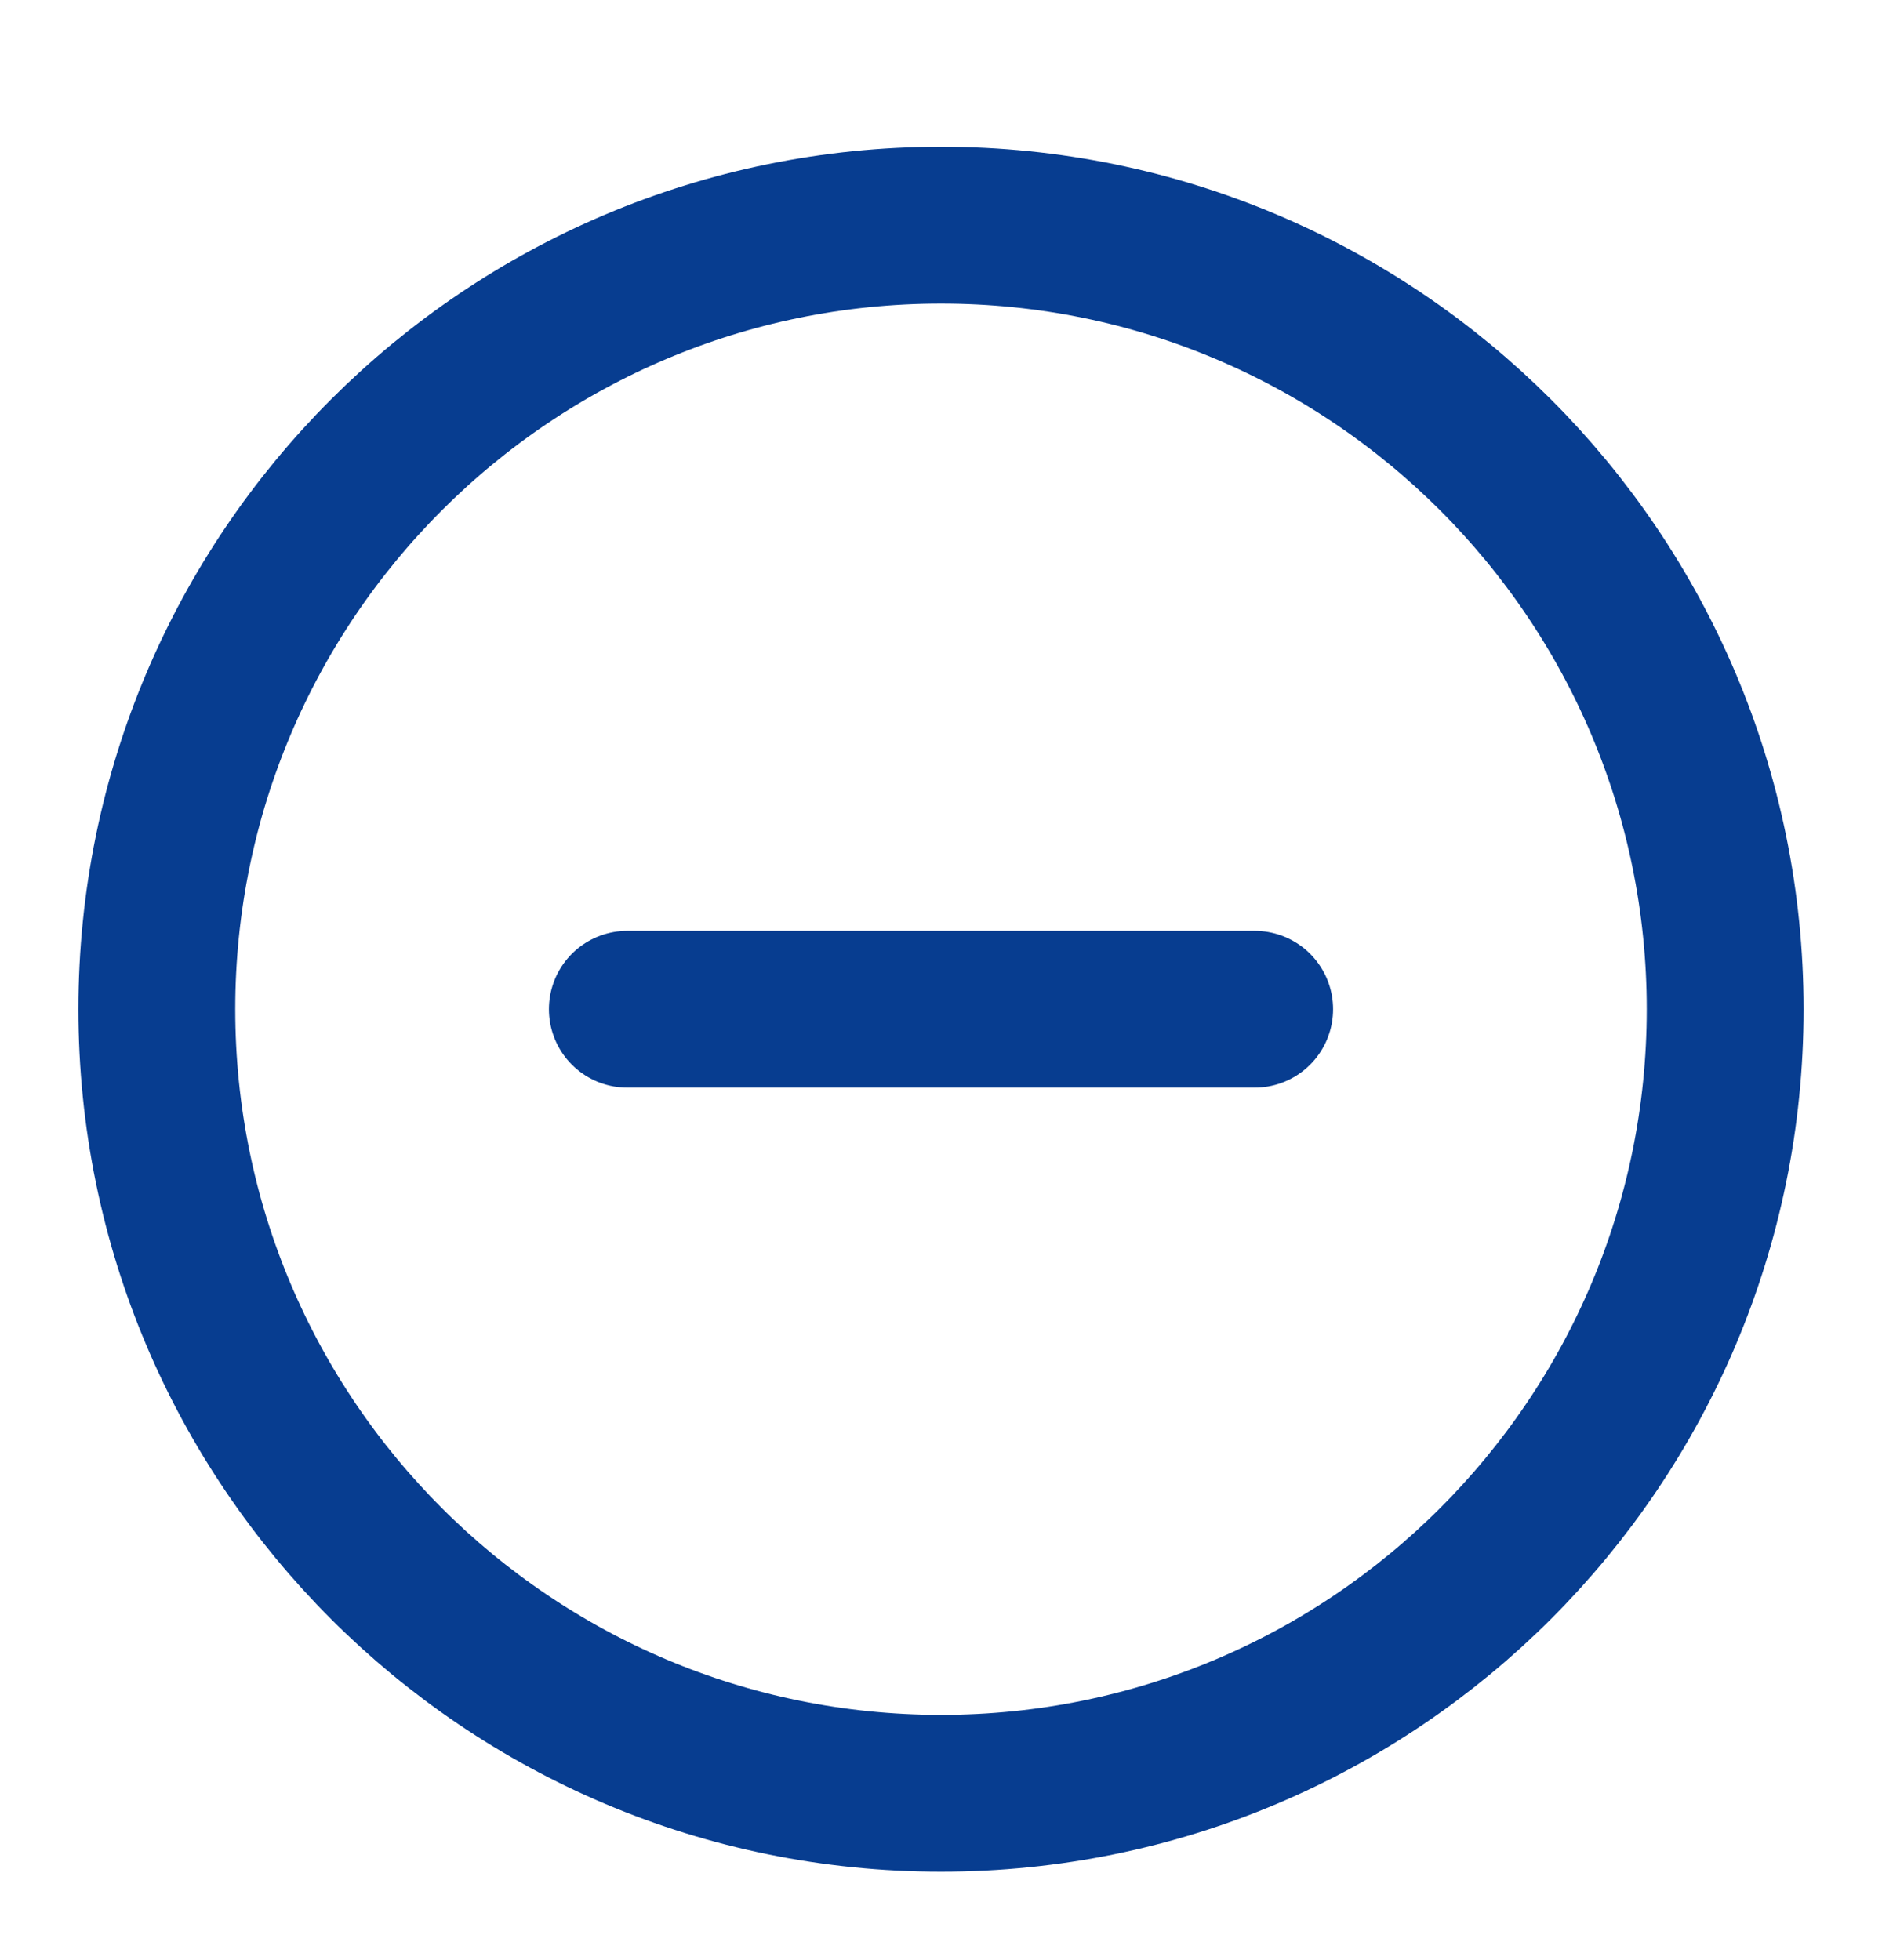
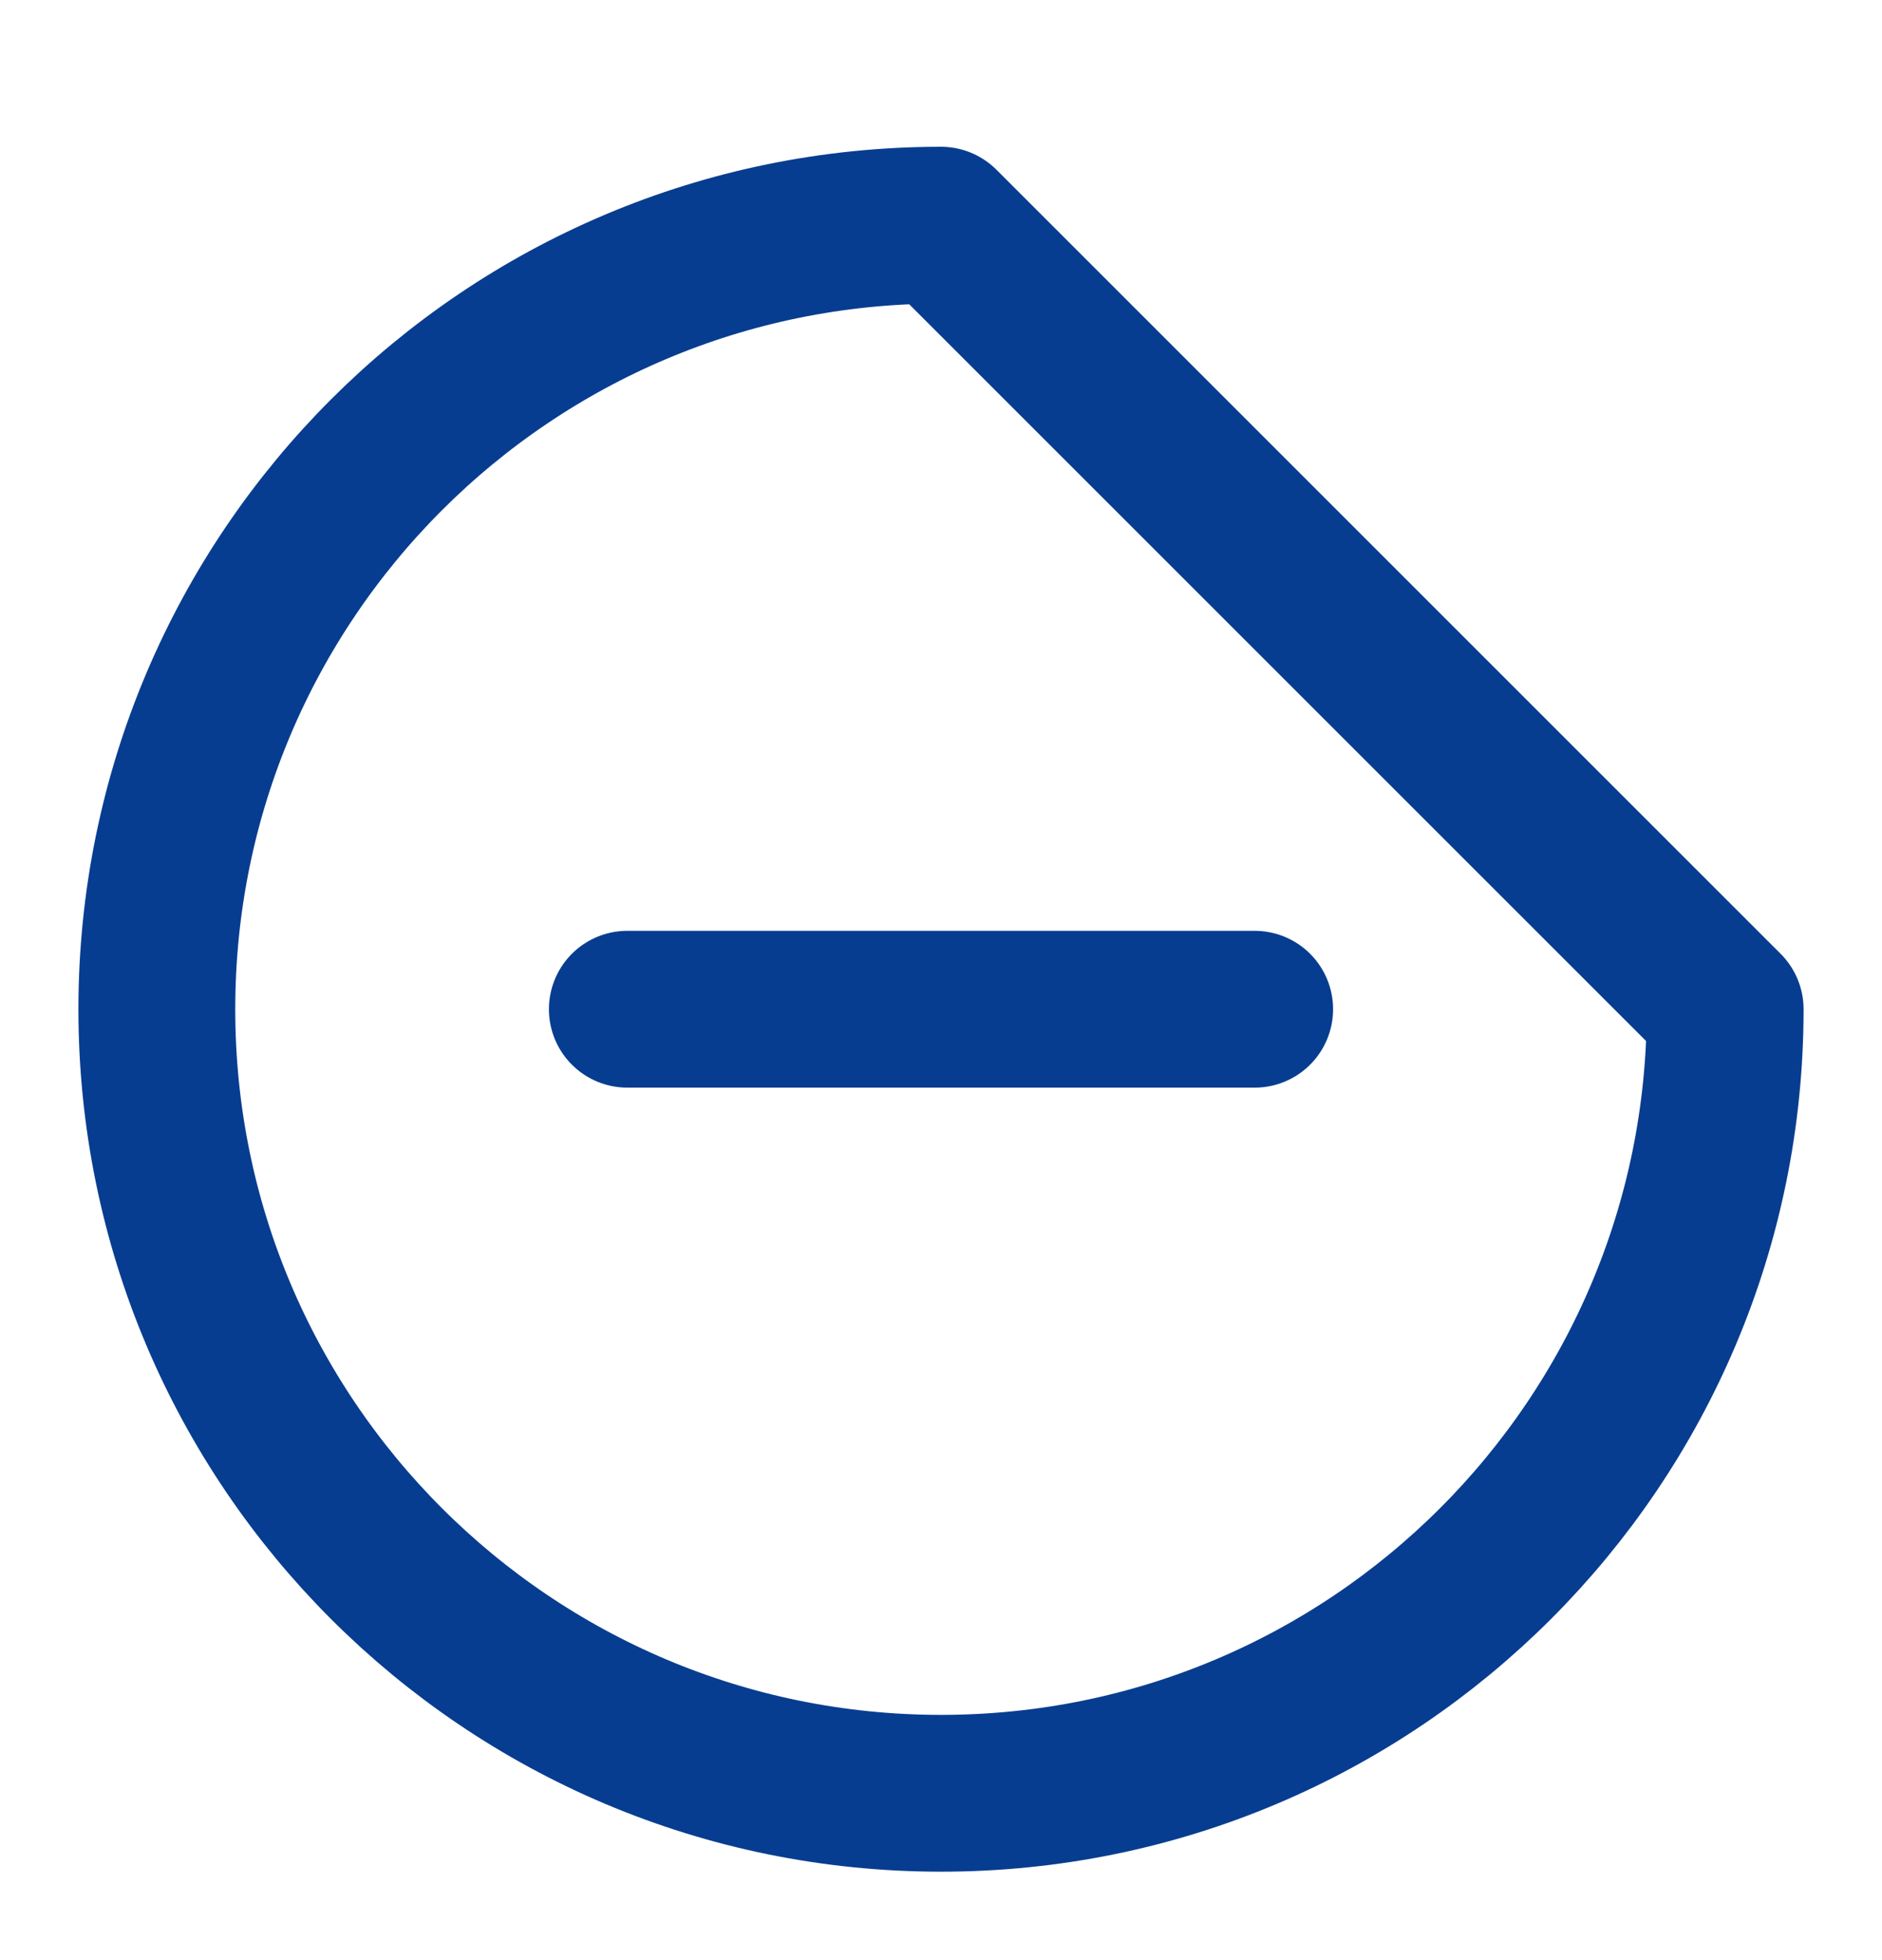
<svg xmlns="http://www.w3.org/2000/svg" fill="none" viewBox="0 0 24 25" height="25" width="24">
-   <path stroke-linejoin="round" stroke-linecap="round" stroke-width="2" stroke="#073d90" d="M8 12.872H16M22 12.872C22 18.395 17.523 22.872 12 22.872C6.477 22.872 2 18.395 2 12.872C2 7.349 6.477 2.872 12 2.872C17.523 2.872 22 7.349 22 12.872Z" />
+   <path stroke-linejoin="round" stroke-linecap="round" stroke-width="2" stroke="#073d90" d="M8 12.872H16M22 12.872C22 18.395 17.523 22.872 12 22.872C6.477 22.872 2 18.395 2 12.872C2 7.349 6.477 2.872 12 2.872Z" />
</svg>